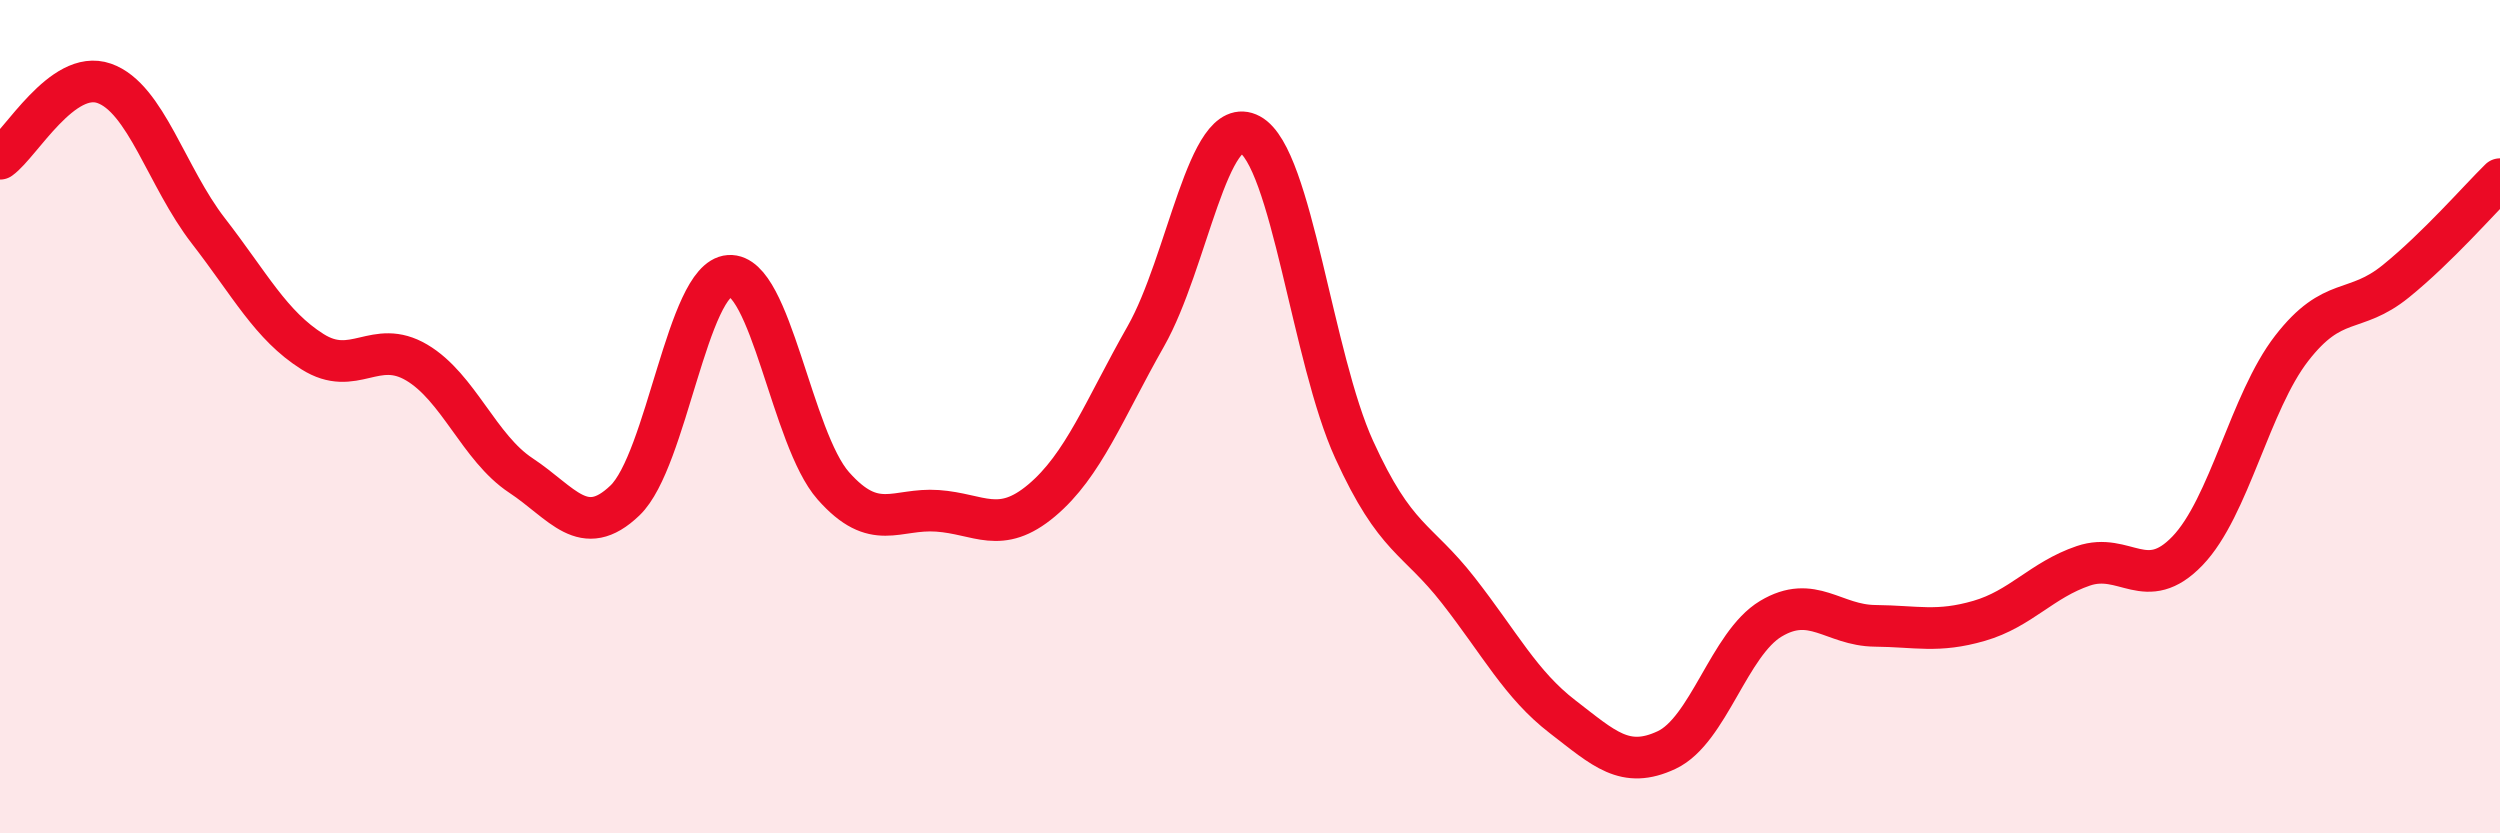
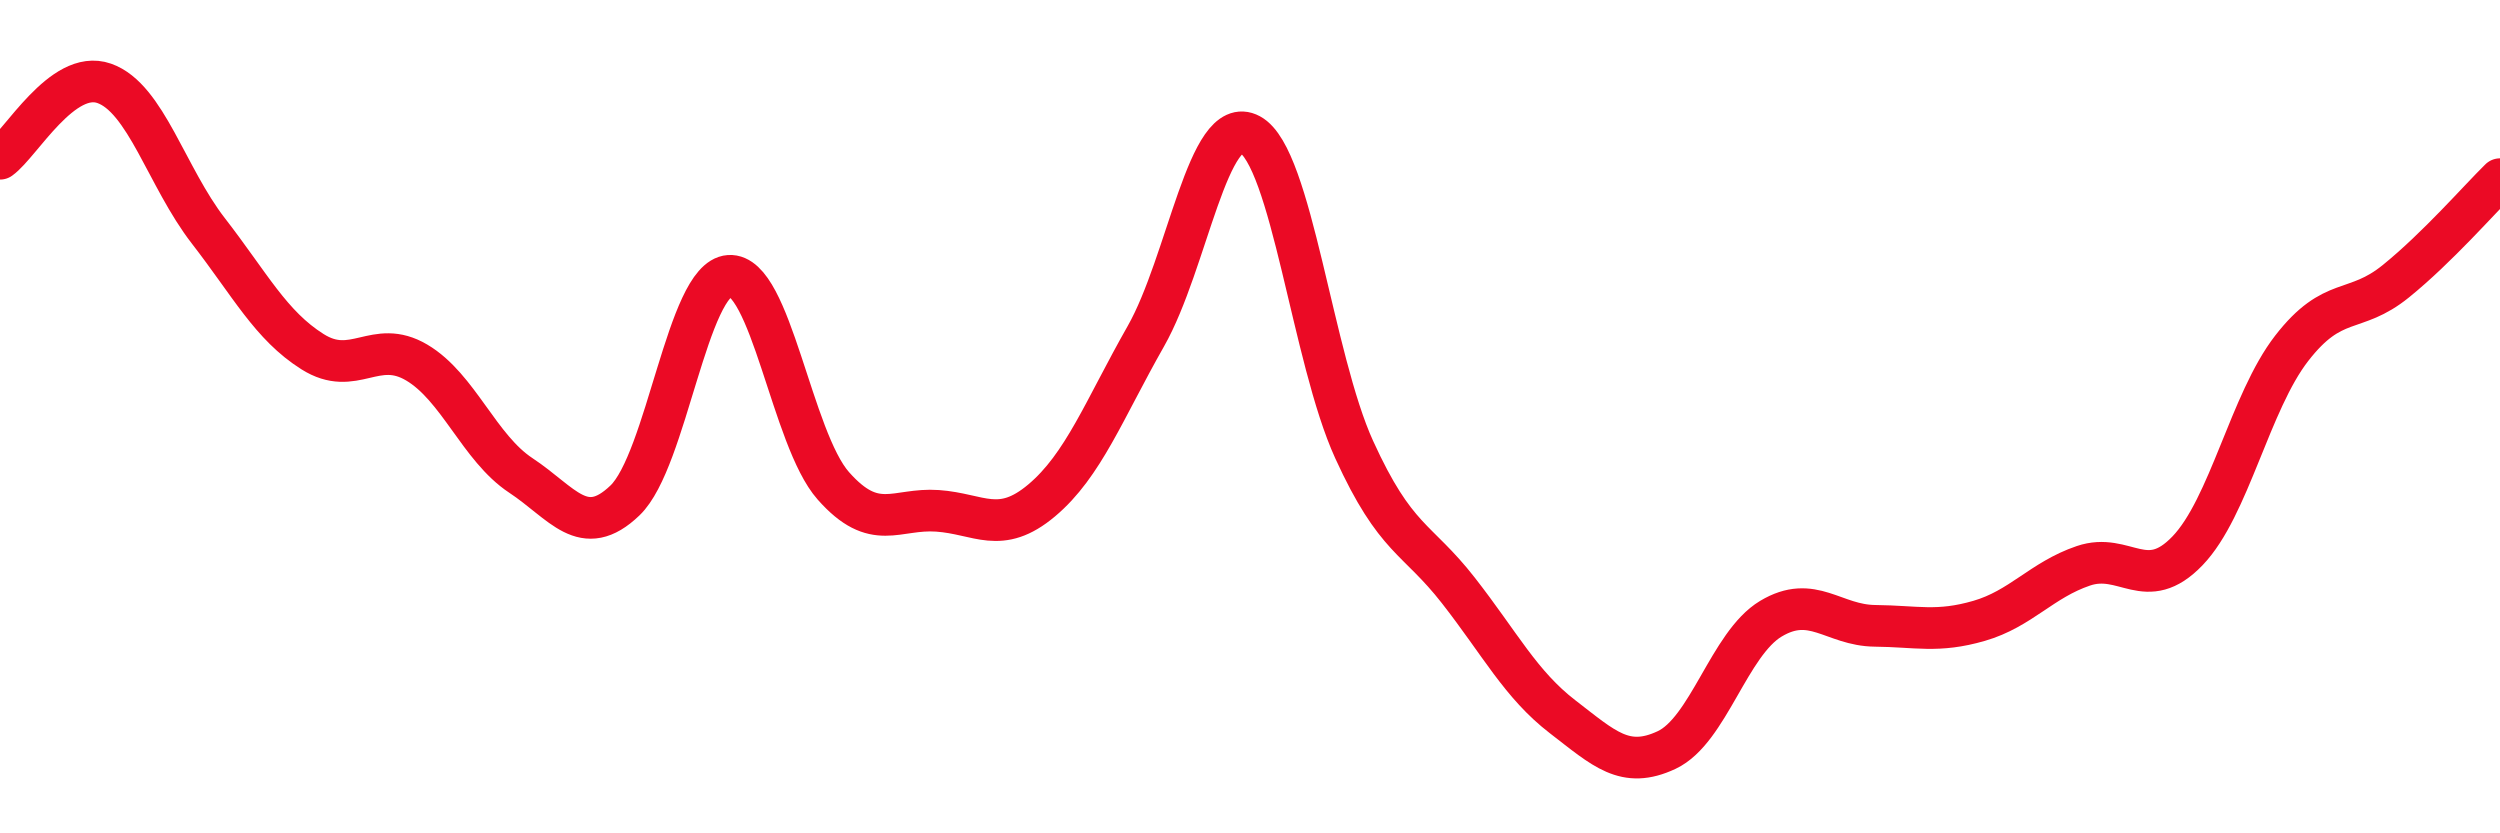
<svg xmlns="http://www.w3.org/2000/svg" width="60" height="20" viewBox="0 0 60 20">
-   <path d="M 0,3.81 C 0.5,3.45 1.5,1.65 2.5,2 C 3.5,2.35 4,4.25 5,5.54 C 6,6.83 6.5,7.81 7.5,8.44 C 8.5,9.07 9,8.11 10,8.7 C 11,9.29 11.5,10.75 12.5,11.41 C 13.5,12.07 14,12.97 15,12.01 C 16,11.05 16.5,6.69 17.5,6.62 C 18.5,6.55 19,10.53 20,11.66 C 21,12.79 21.5,12.19 22.5,12.26 C 23.5,12.33 24,12.85 25,12.01 C 26,11.17 26.5,9.83 27.5,8.07 C 28.5,6.31 29,2.69 30,3.23 C 31,3.77 31.5,8.6 32.5,10.79 C 33.5,12.98 34,12.89 35,14.17 C 36,15.45 36.5,16.43 37.5,17.2 C 38.5,17.97 39,18.47 40,18 C 41,17.53 41.5,15.45 42.5,14.85 C 43.5,14.25 44,15.01 45,15.02 C 46,15.03 46.5,15.19 47.5,14.9 C 48.5,14.61 49,13.92 50,13.58 C 51,13.24 51.5,14.26 52.5,13.22 C 53.5,12.18 54,9.65 55,8.36 C 56,7.07 56.5,7.56 57.5,6.75 C 58.5,5.94 59.5,4.79 60,4.3L60 20L0 20Z" fill="#EB0A25" opacity="0.1" stroke-linecap="round" stroke-linejoin="round" />
  <path d="M 0,3.81 C 0.5,3.45 1.5,1.65 2.5,2 C 3.5,2.35 4,4.25 5,5.54 C 6,6.83 6.5,7.81 7.5,8.44 C 8.5,9.07 9,8.11 10,8.7 C 11,9.29 11.5,10.75 12.5,11.41 C 13.5,12.07 14,12.97 15,12.01 C 16,11.05 16.5,6.69 17.5,6.62 C 18.5,6.55 19,10.53 20,11.66 C 21,12.79 21.5,12.19 22.5,12.26 C 23.5,12.33 24,12.85 25,12.01 C 26,11.17 26.5,9.83 27.5,8.07 C 28.5,6.31 29,2.69 30,3.23 C 31,3.77 31.5,8.6 32.5,10.79 C 33.5,12.98 34,12.89 35,14.17 C 36,15.45 36.5,16.43 37.5,17.2 C 38.5,17.97 39,18.47 40,18 C 41,17.53 41.5,15.45 42.5,14.85 C 43.5,14.25 44,15.01 45,15.02 C 46,15.03 46.5,15.19 47.5,14.9 C 48.5,14.61 49,13.92 50,13.58 C 51,13.24 51.5,14.26 52.5,13.22 C 53.5,12.18 54,9.65 55,8.36 C 56,7.07 56.5,7.56 57.5,6.75 C 58.5,5.94 59.5,4.79 60,4.3" stroke="#EB0A25" stroke-width="1" fill="none" stroke-linecap="round" stroke-linejoin="round" />
</svg>